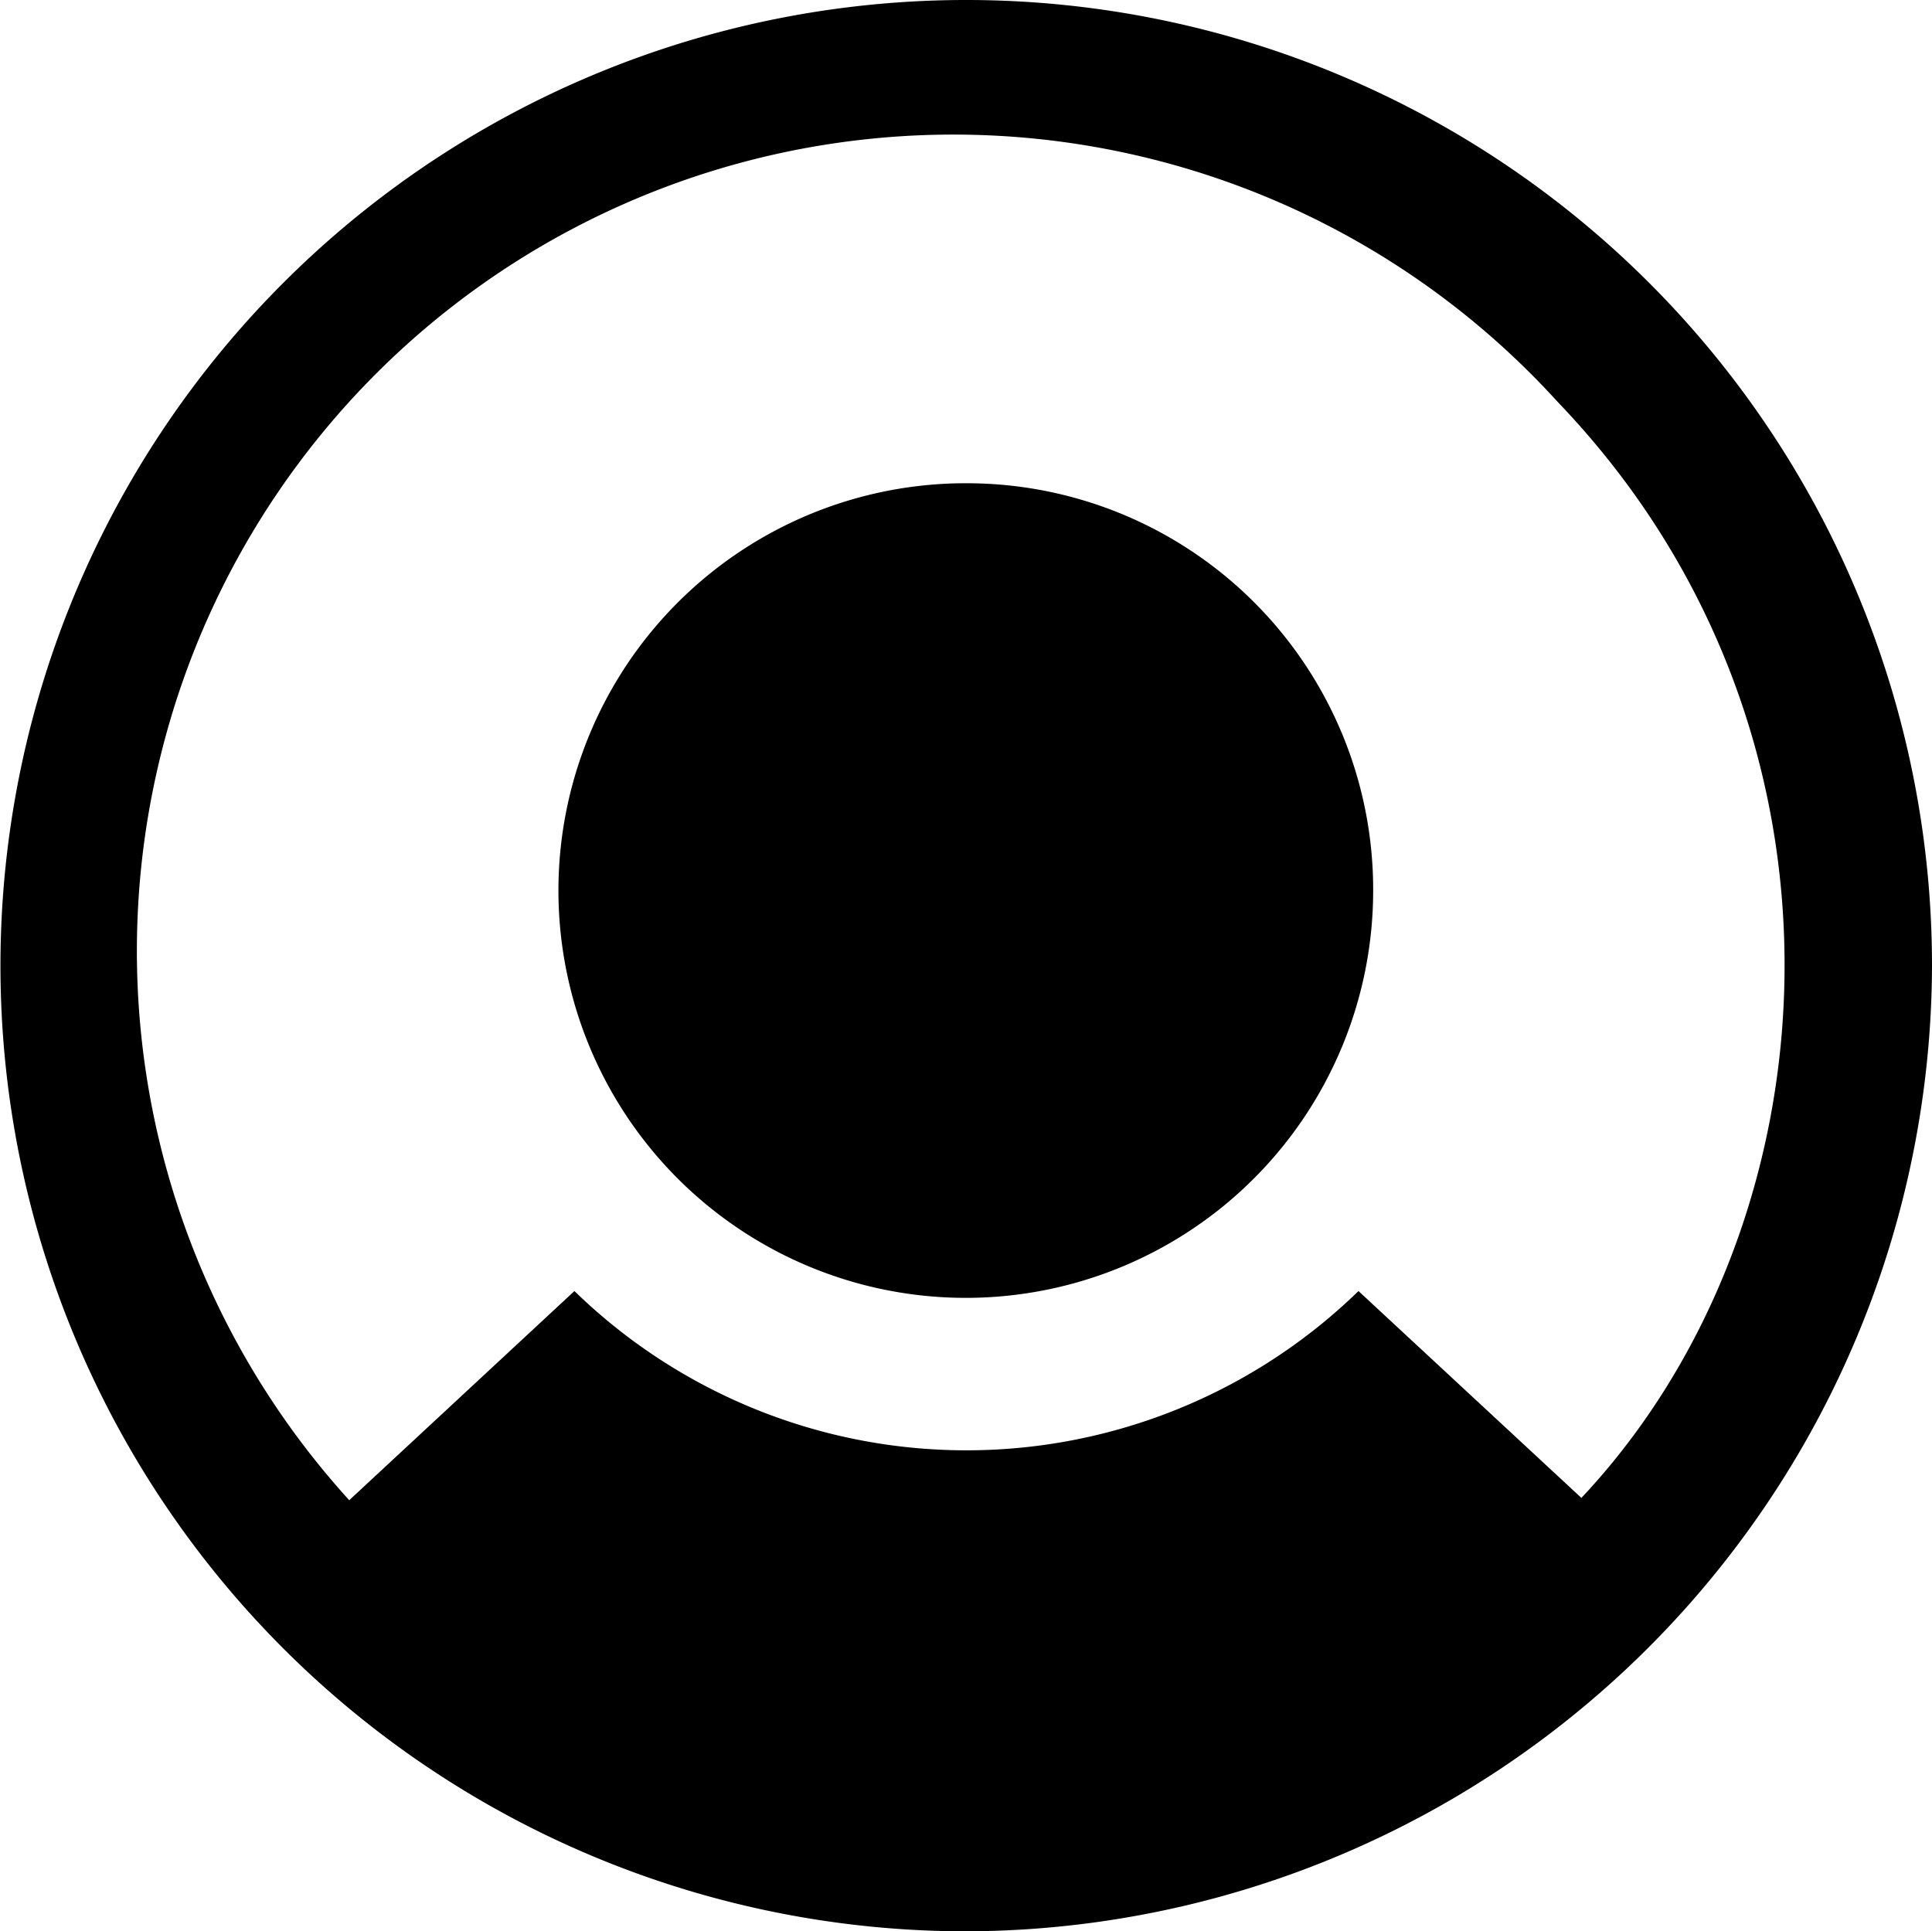
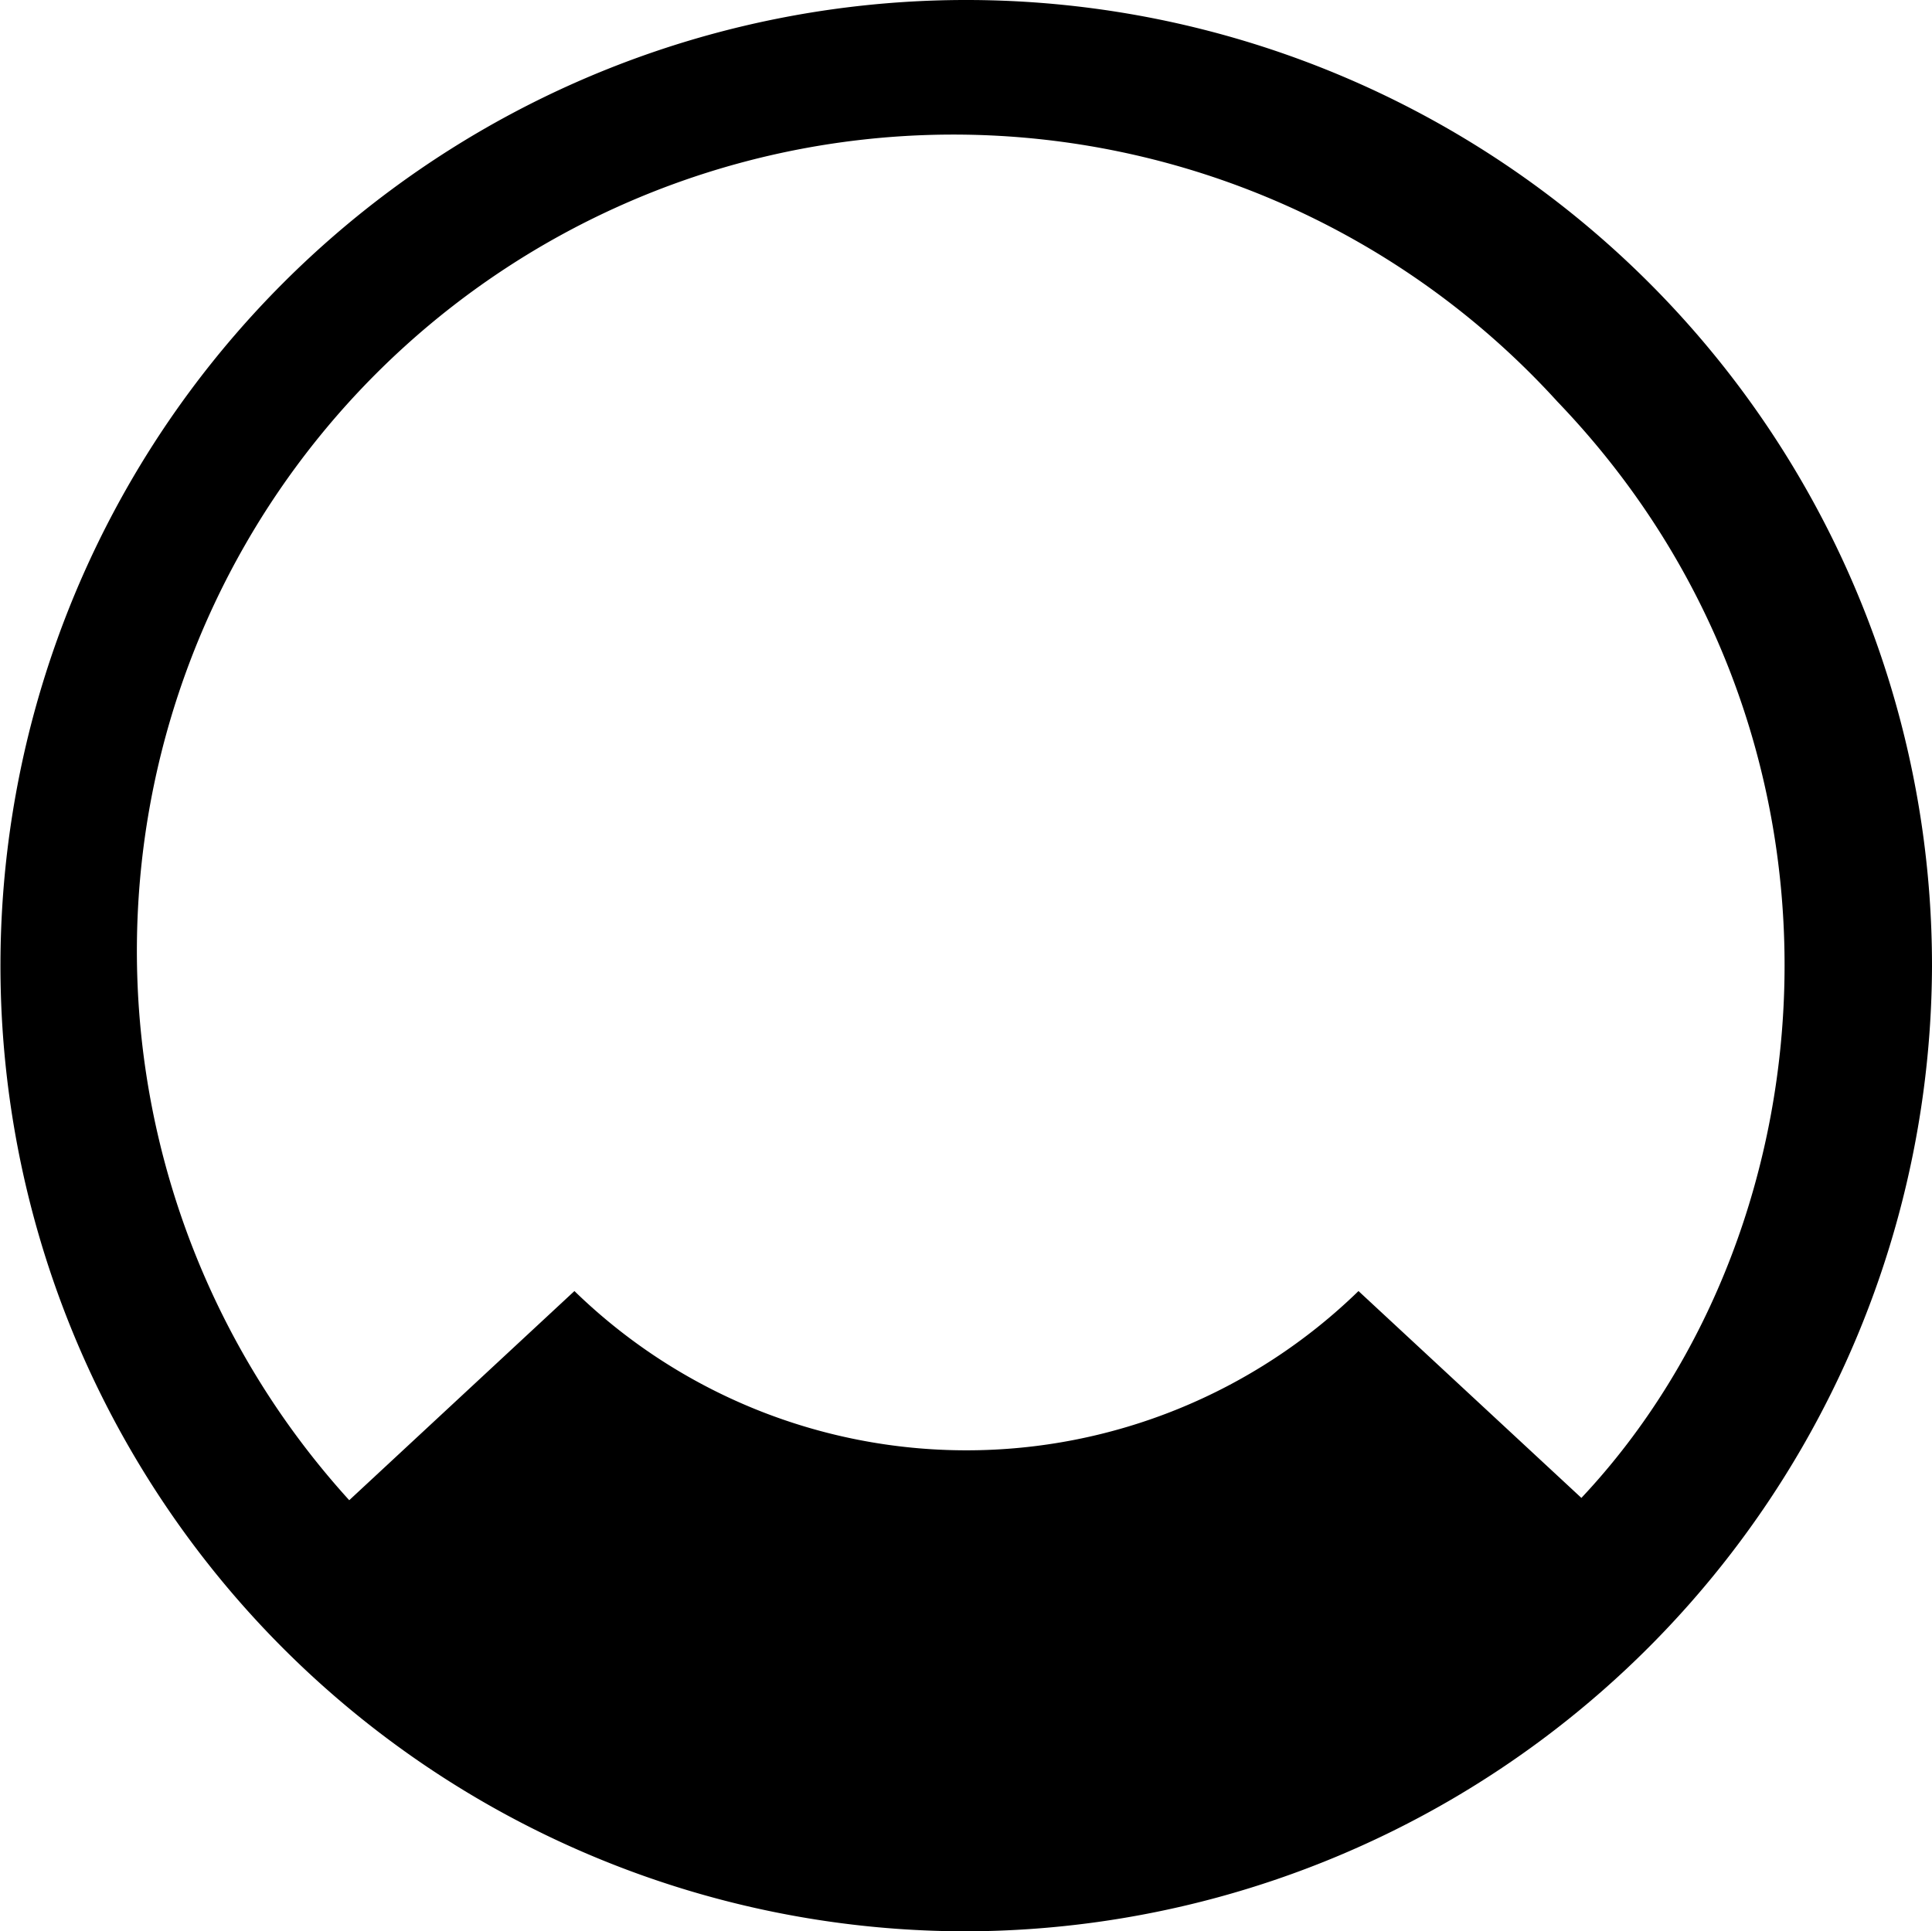
<svg xmlns="http://www.w3.org/2000/svg" viewBox="0 0 42.21 42.2">
  <g id="Capa_2" data-name="Capa 2">
    <g id="Capa_1-2" data-name="Capa 1">
      <path d="M21.14,42.2A21.1,21.1,0,1,1,42.21,21.12,21.16,21.16,0,0,1,21.14,42.2Zm13.41-9.47c5.64-6,6.37-16.77-.52-23.95a17.83,17.83,0,0,0-26.4,24l4.92-4.57a12.28,12.28,0,0,0,17.13,0Z" />
-       <path d="M30,19.56a8.9,8.9,0,1,1-8.76-9A8.88,8.88,0,0,1,30,19.56Z" />
    </g>
  </g>
</svg>